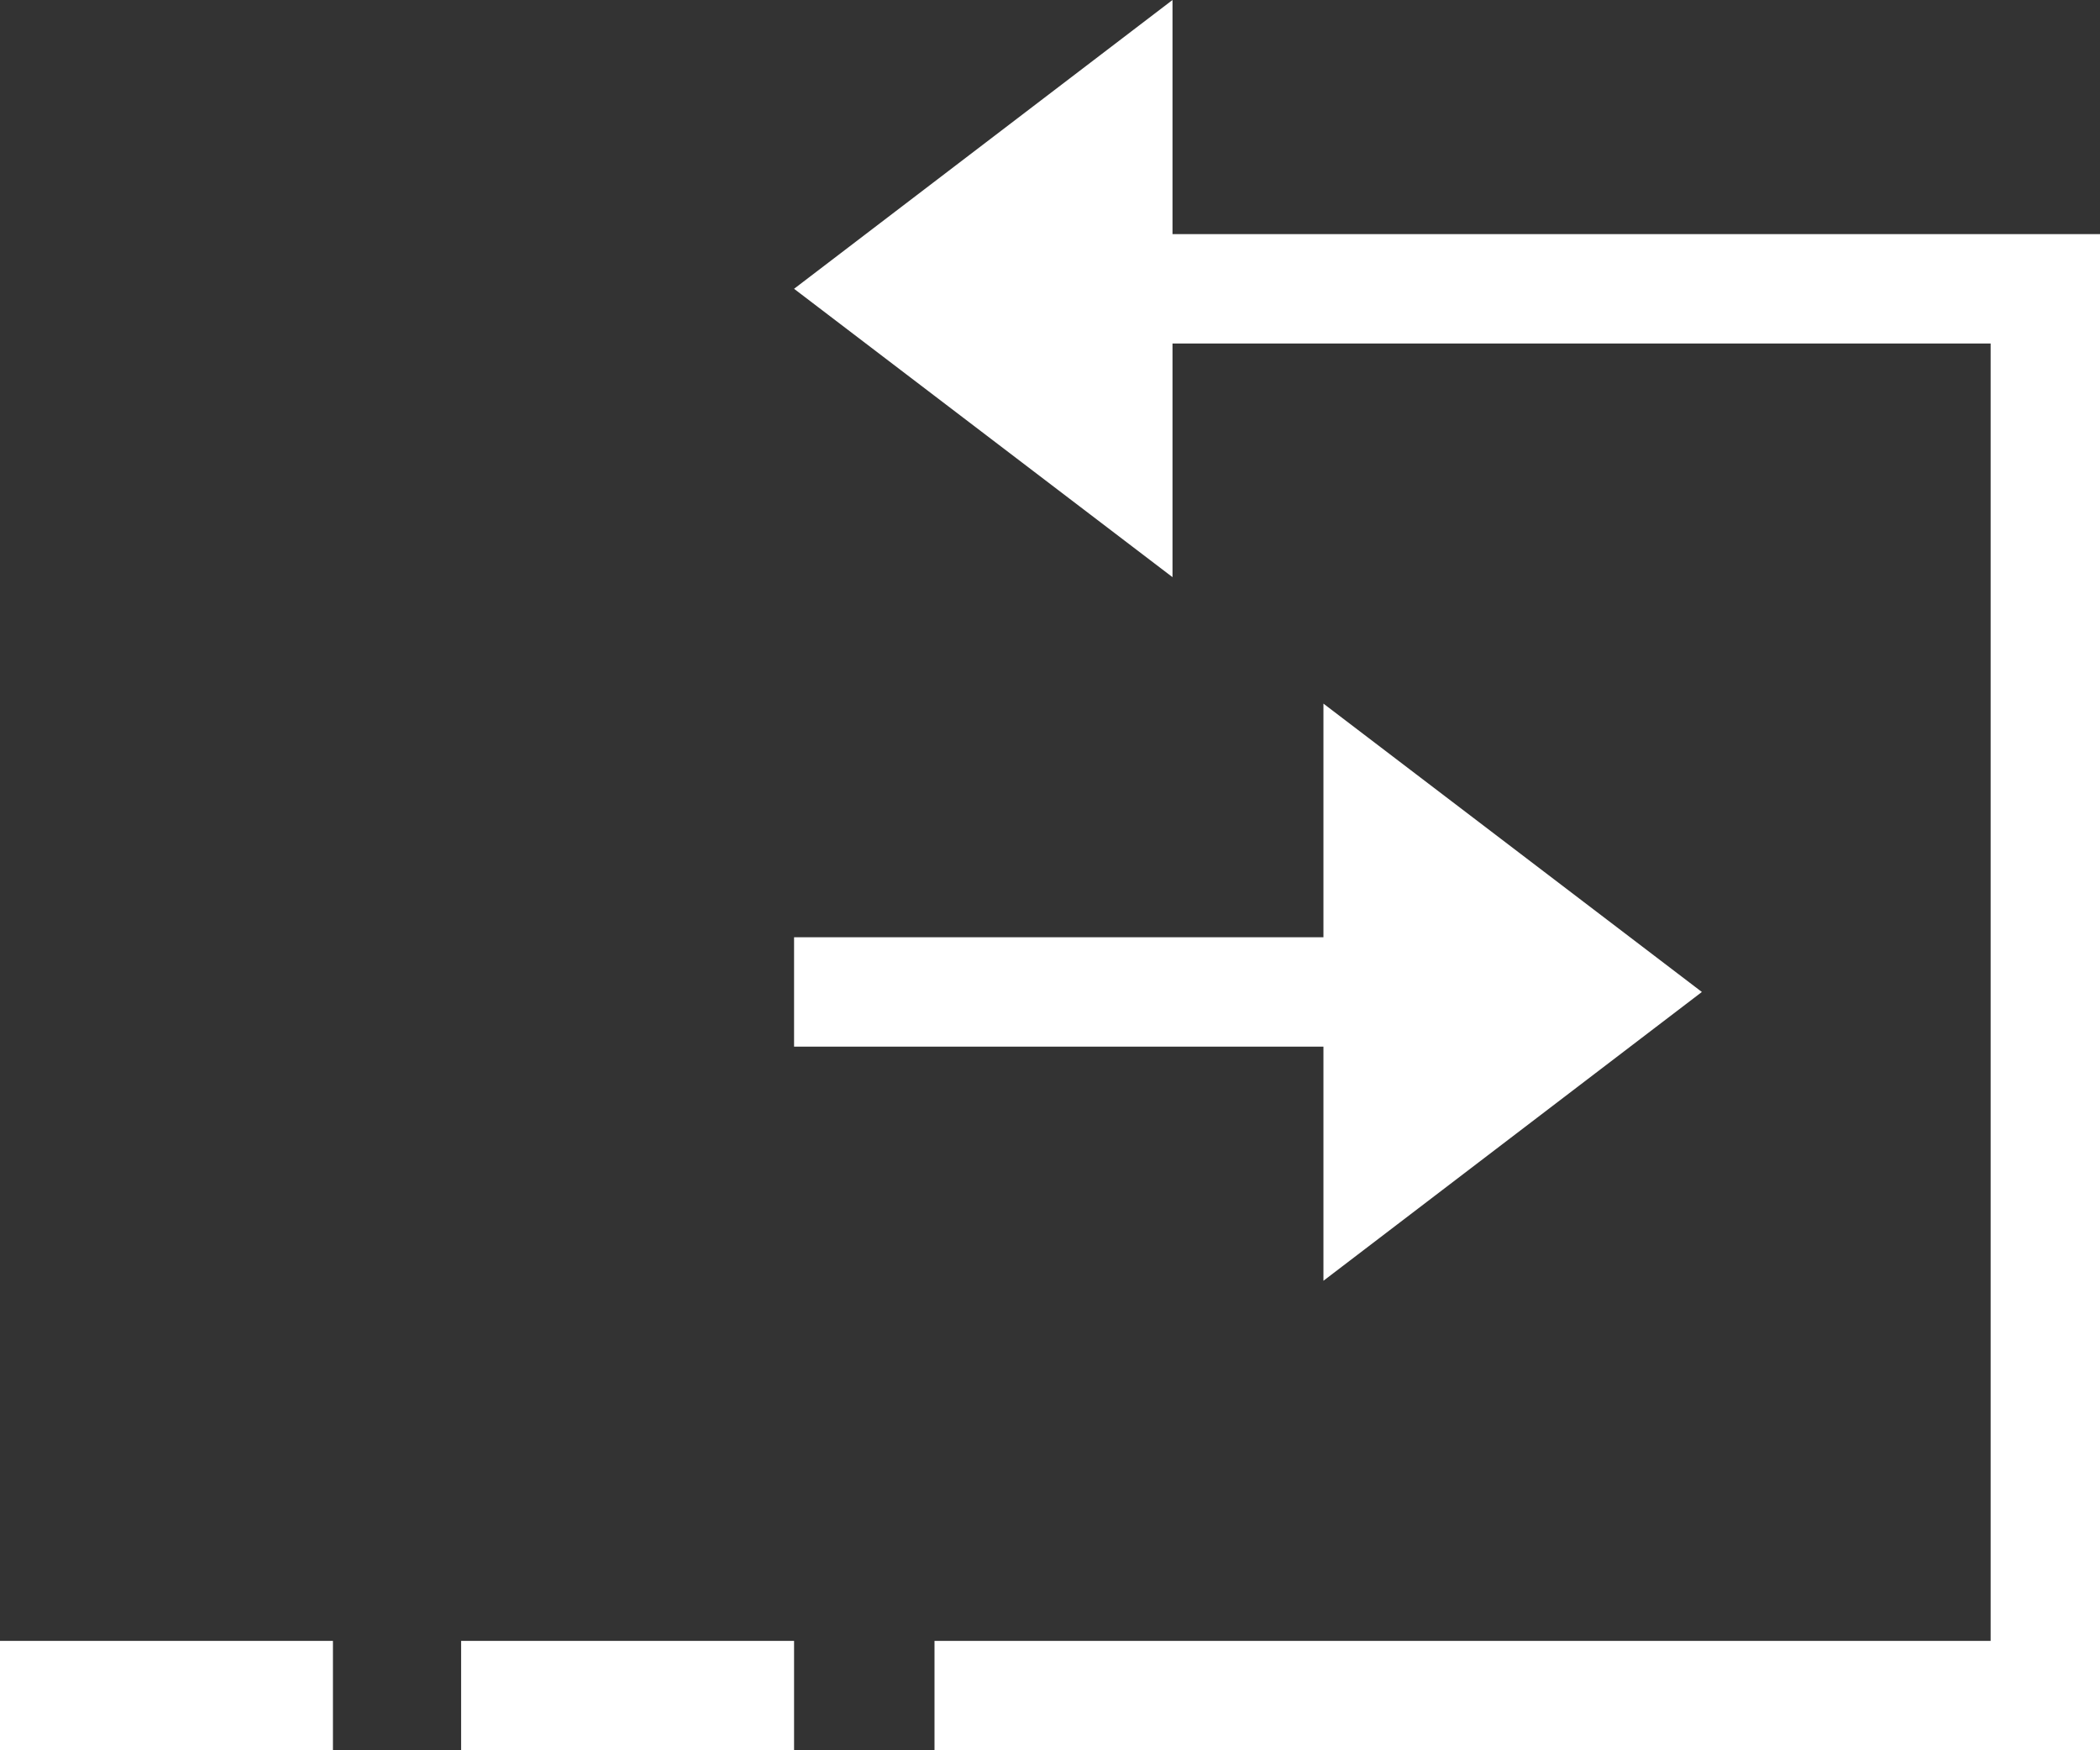
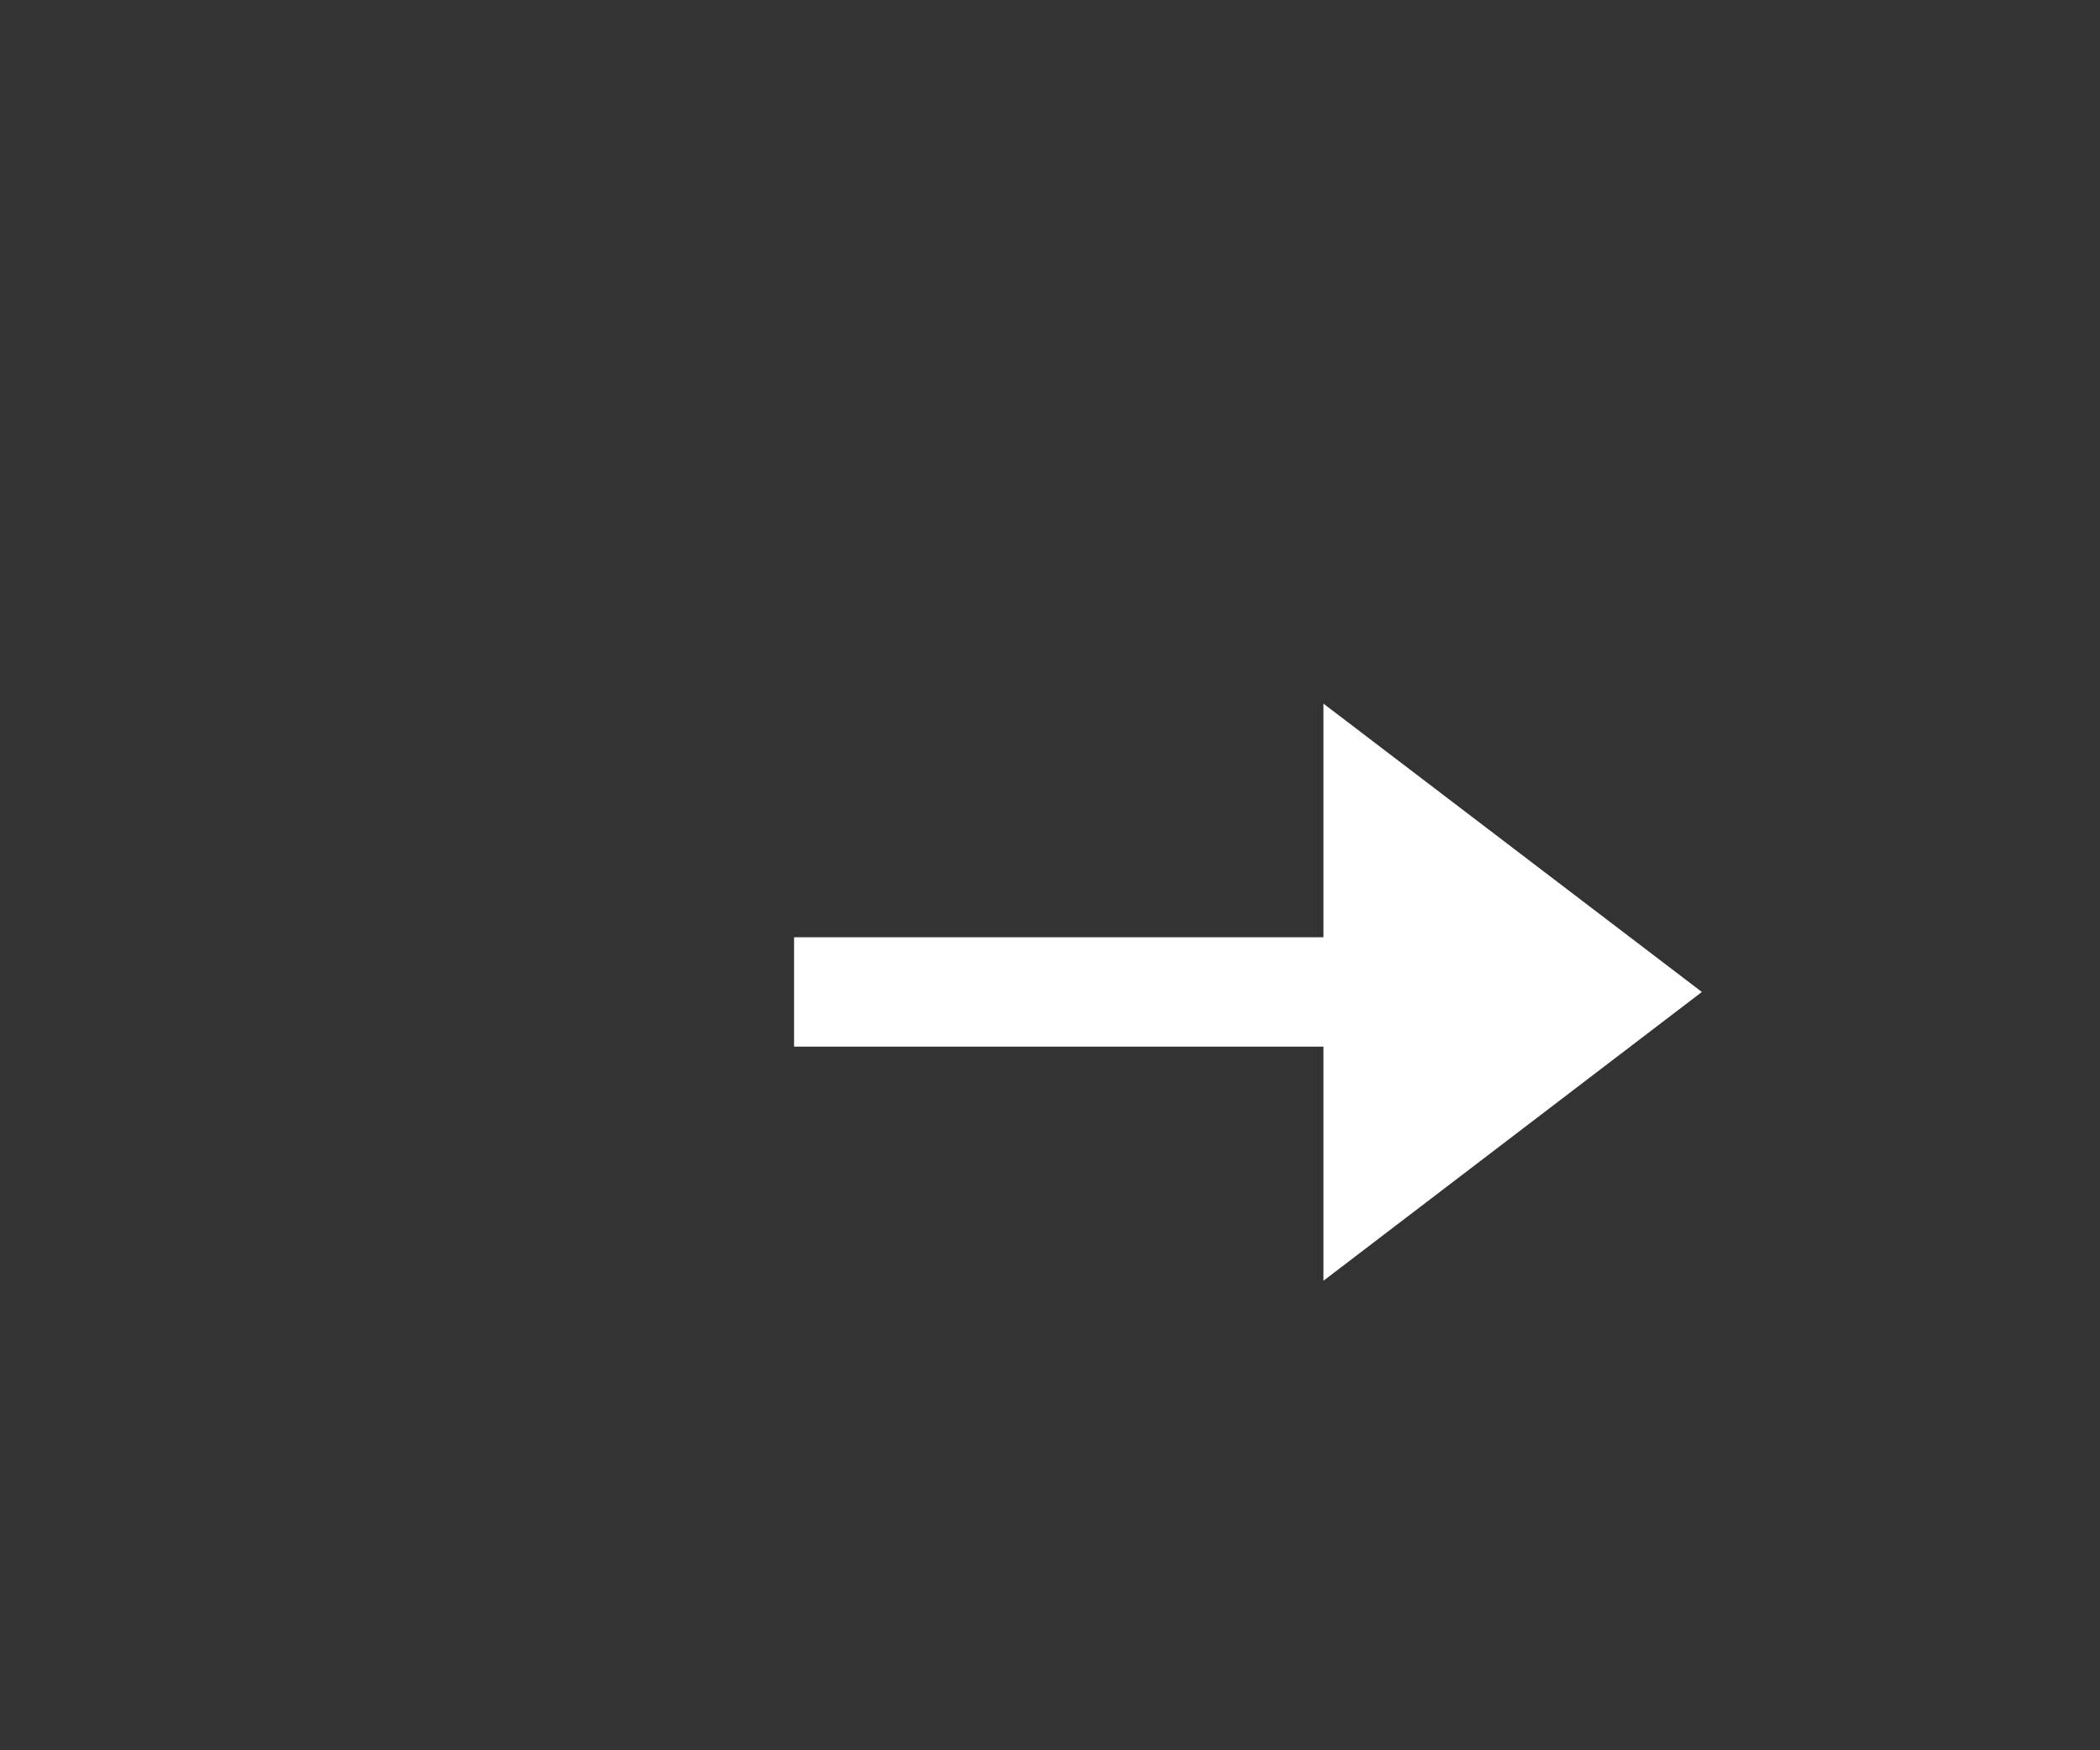
<svg xmlns="http://www.w3.org/2000/svg" id="Layer_1" data-name="Layer 1" width="48" height="40" version="1.1" viewBox="0 0 48 40">
  <rect x="0" y="0" width="48" height="40" fill="#333333" stroke="none" />
  <defs>
    <style>
      .cls-1 {
        fill: #fff;
        stroke-width: 0px;
      }
    </style>
  </defs>
-   <rect class="cls-1" x="0" y="37.5" width="7.61" height="2.5" />
-   <rect class="cls-1" x="10.54" y="37.5" width="7.61" height="2.5" />
-   <polygon class="cls-1" points="26.8 7.85 45.5 7.85 45.5 37.5 21.36 37.5 21.36 40 48 40 48 5.35 26.8 5.35 26.8 0 18.15 6.6 26.8 13.19 26.8 7.85" />
  <polygon class="cls-1" points="30.25 23.92 30.25 29.27 38.9 22.67 30.25 16.08 30.25 21.42 18.15 21.42 18.15 23.92 30.25 23.92" />
</svg>